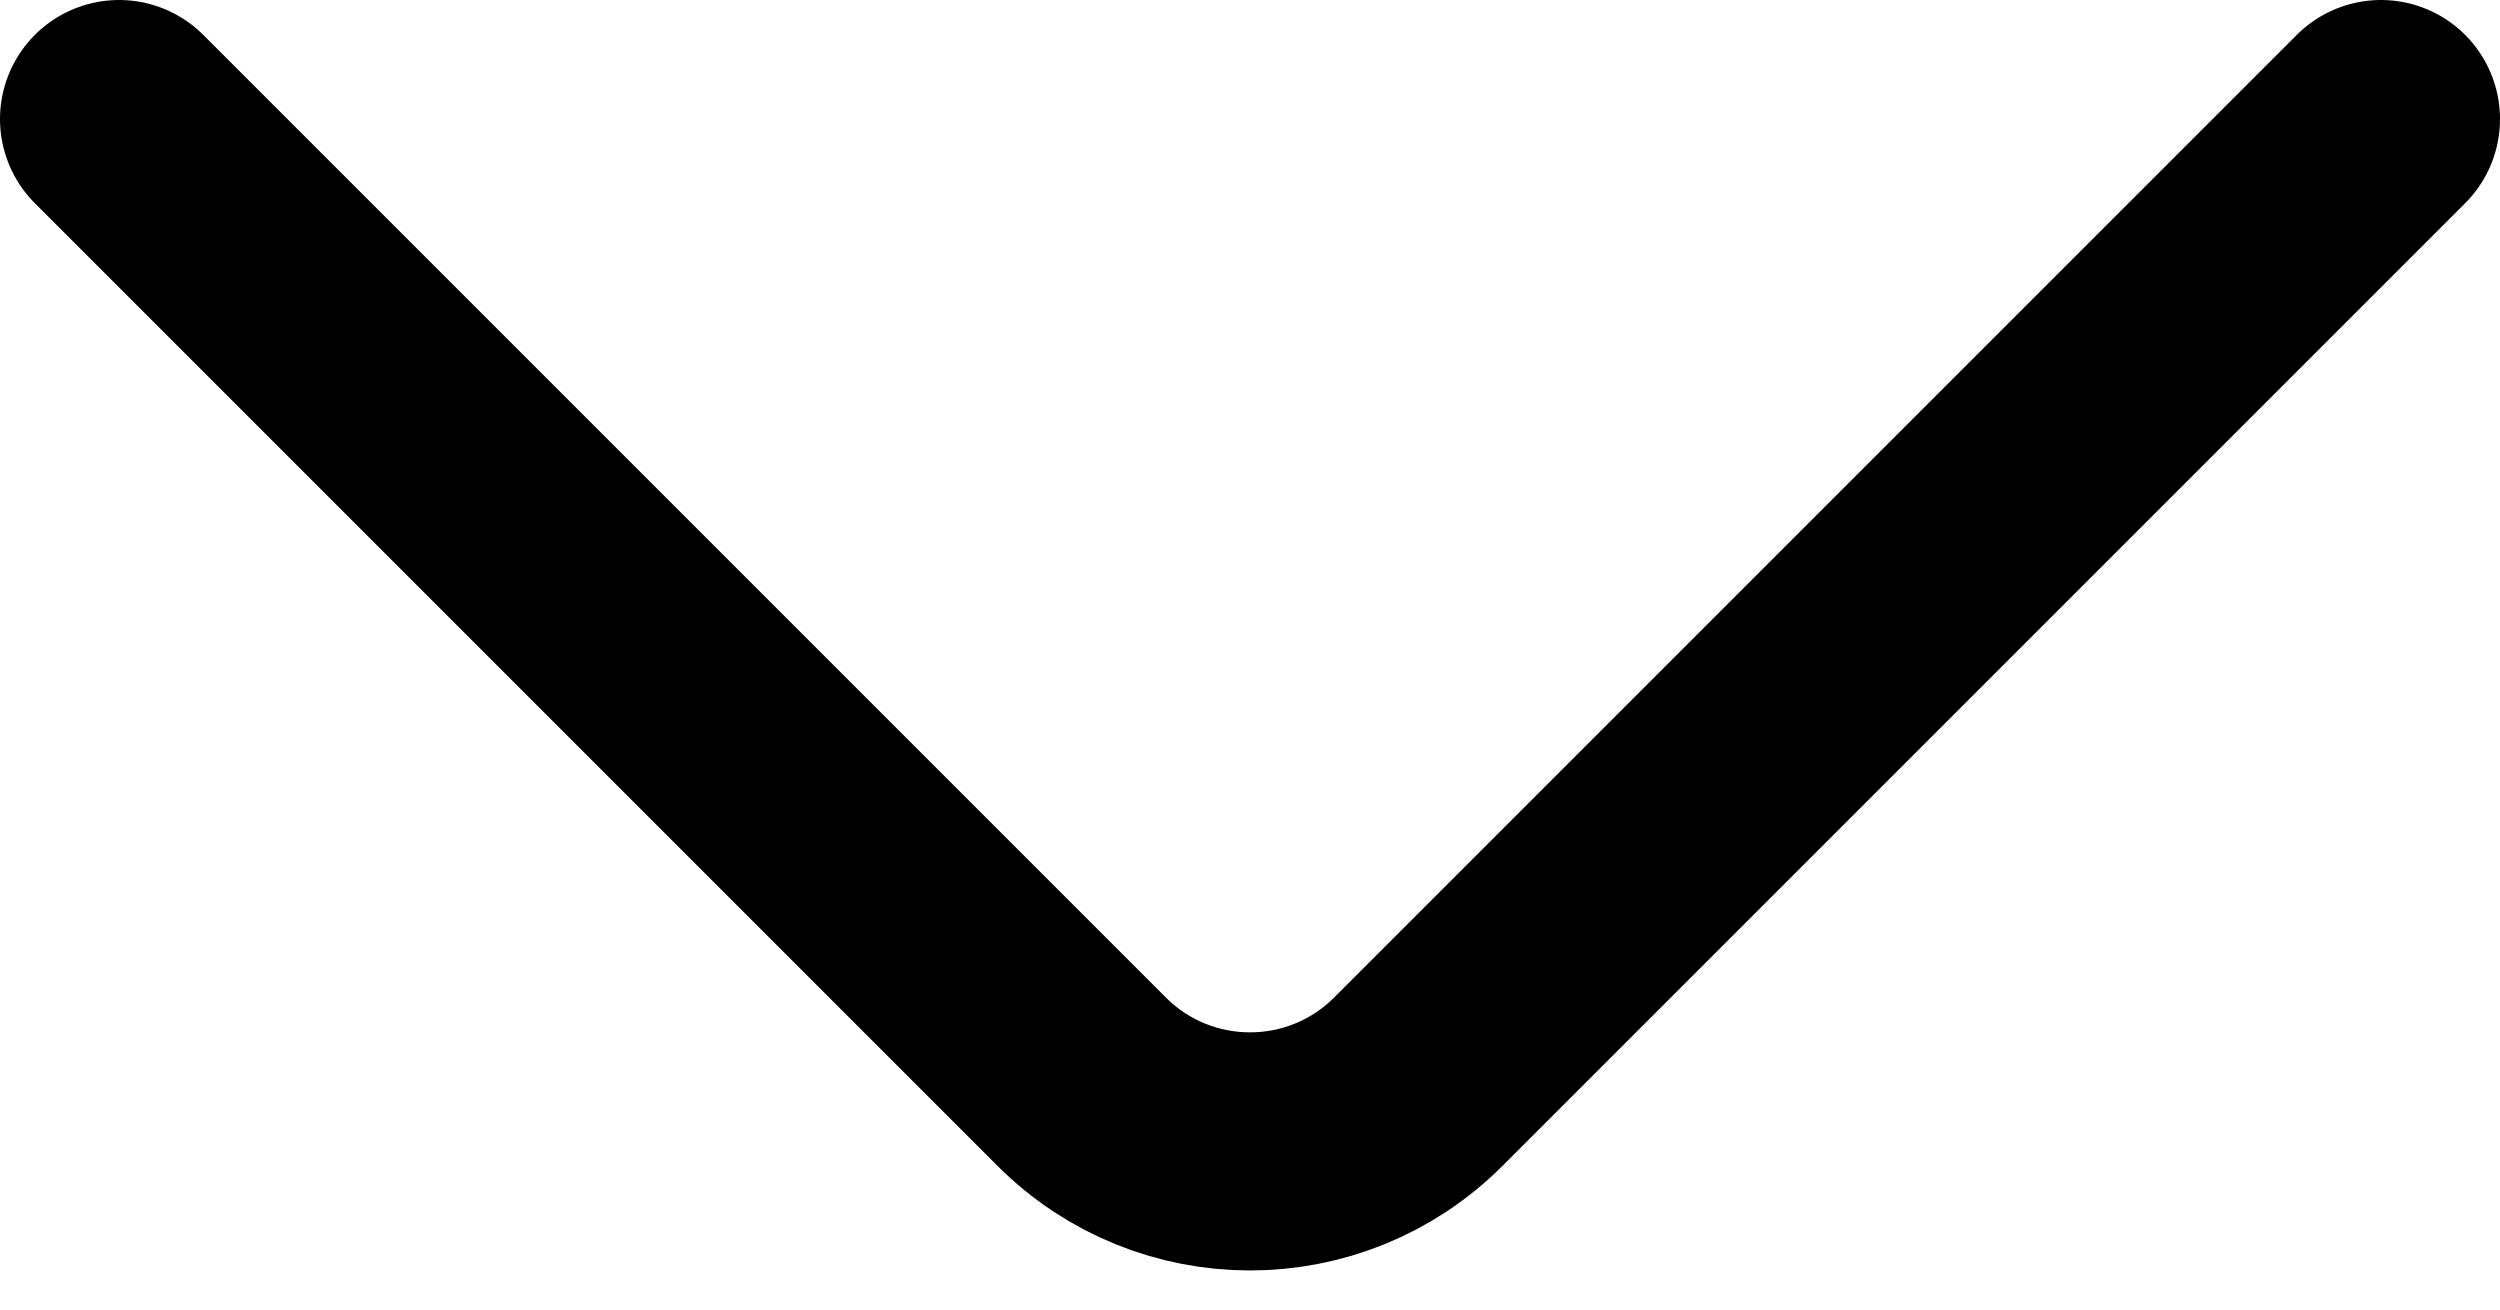
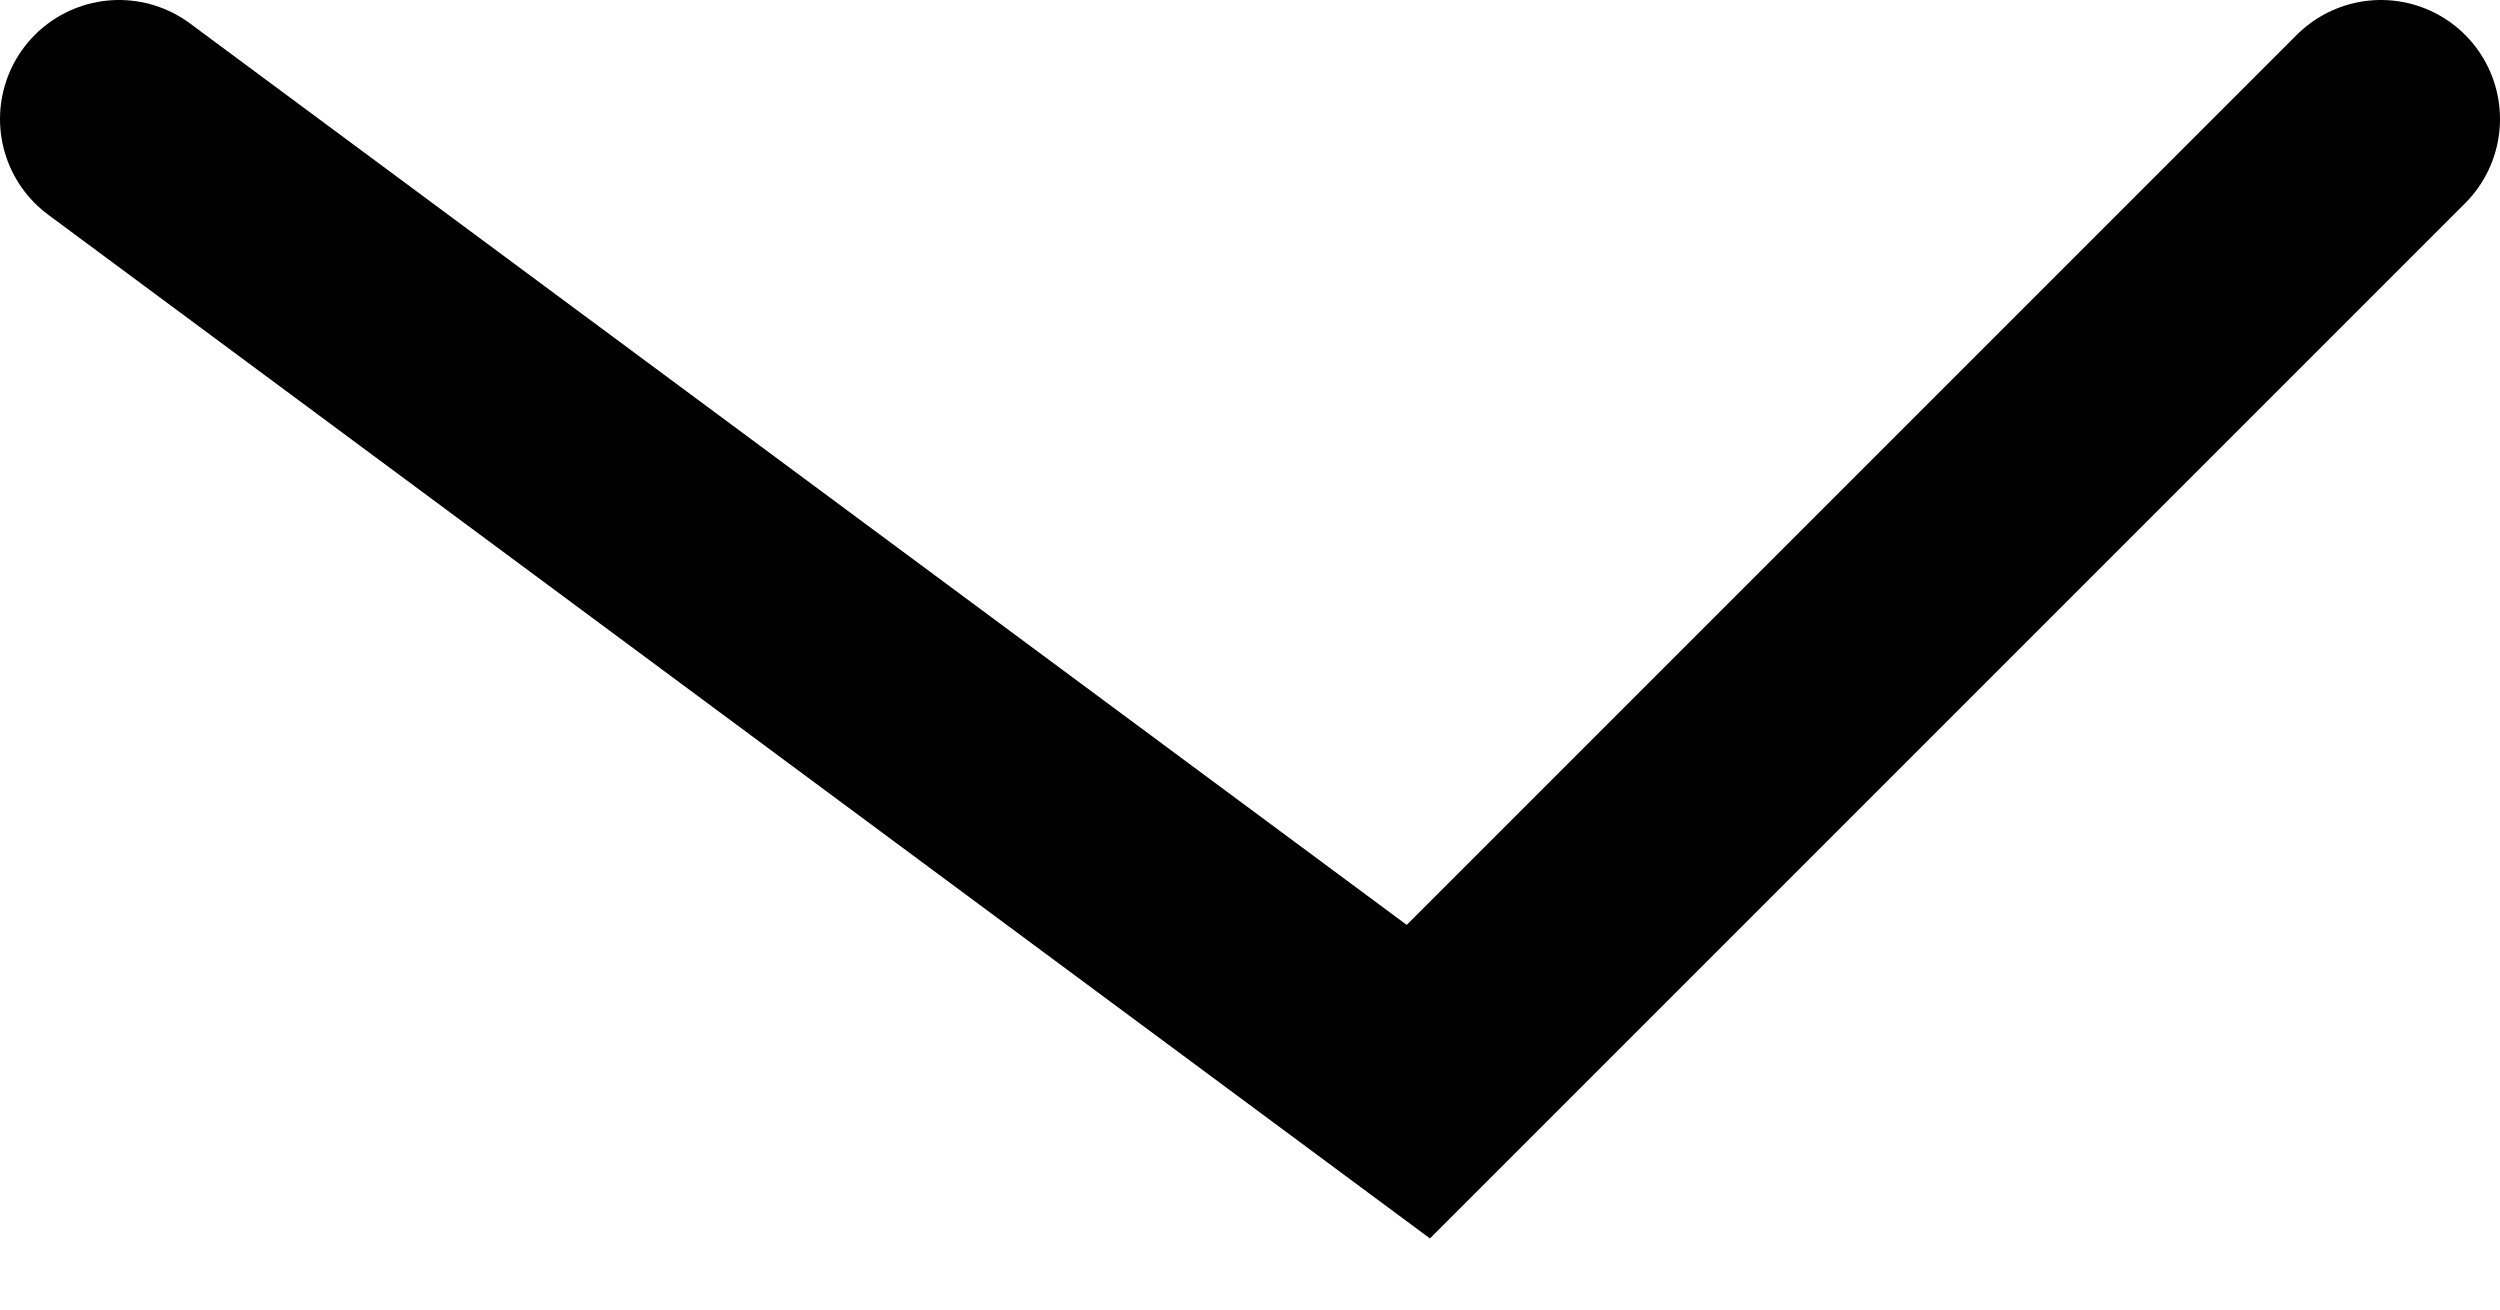
<svg xmlns="http://www.w3.org/2000/svg" width="21" height="11" viewBox="0 0 21 11" fill="none">
-   <path d="M20 1L11.914 9.086C11.133 9.867 9.867 9.867 9.086 9.086L1 1" stroke="black" stroke-width="2" stroke-linecap="round" />
+   <path d="M20 1L11.914 9.086L1 1" stroke="black" stroke-width="2" stroke-linecap="round" />
</svg>